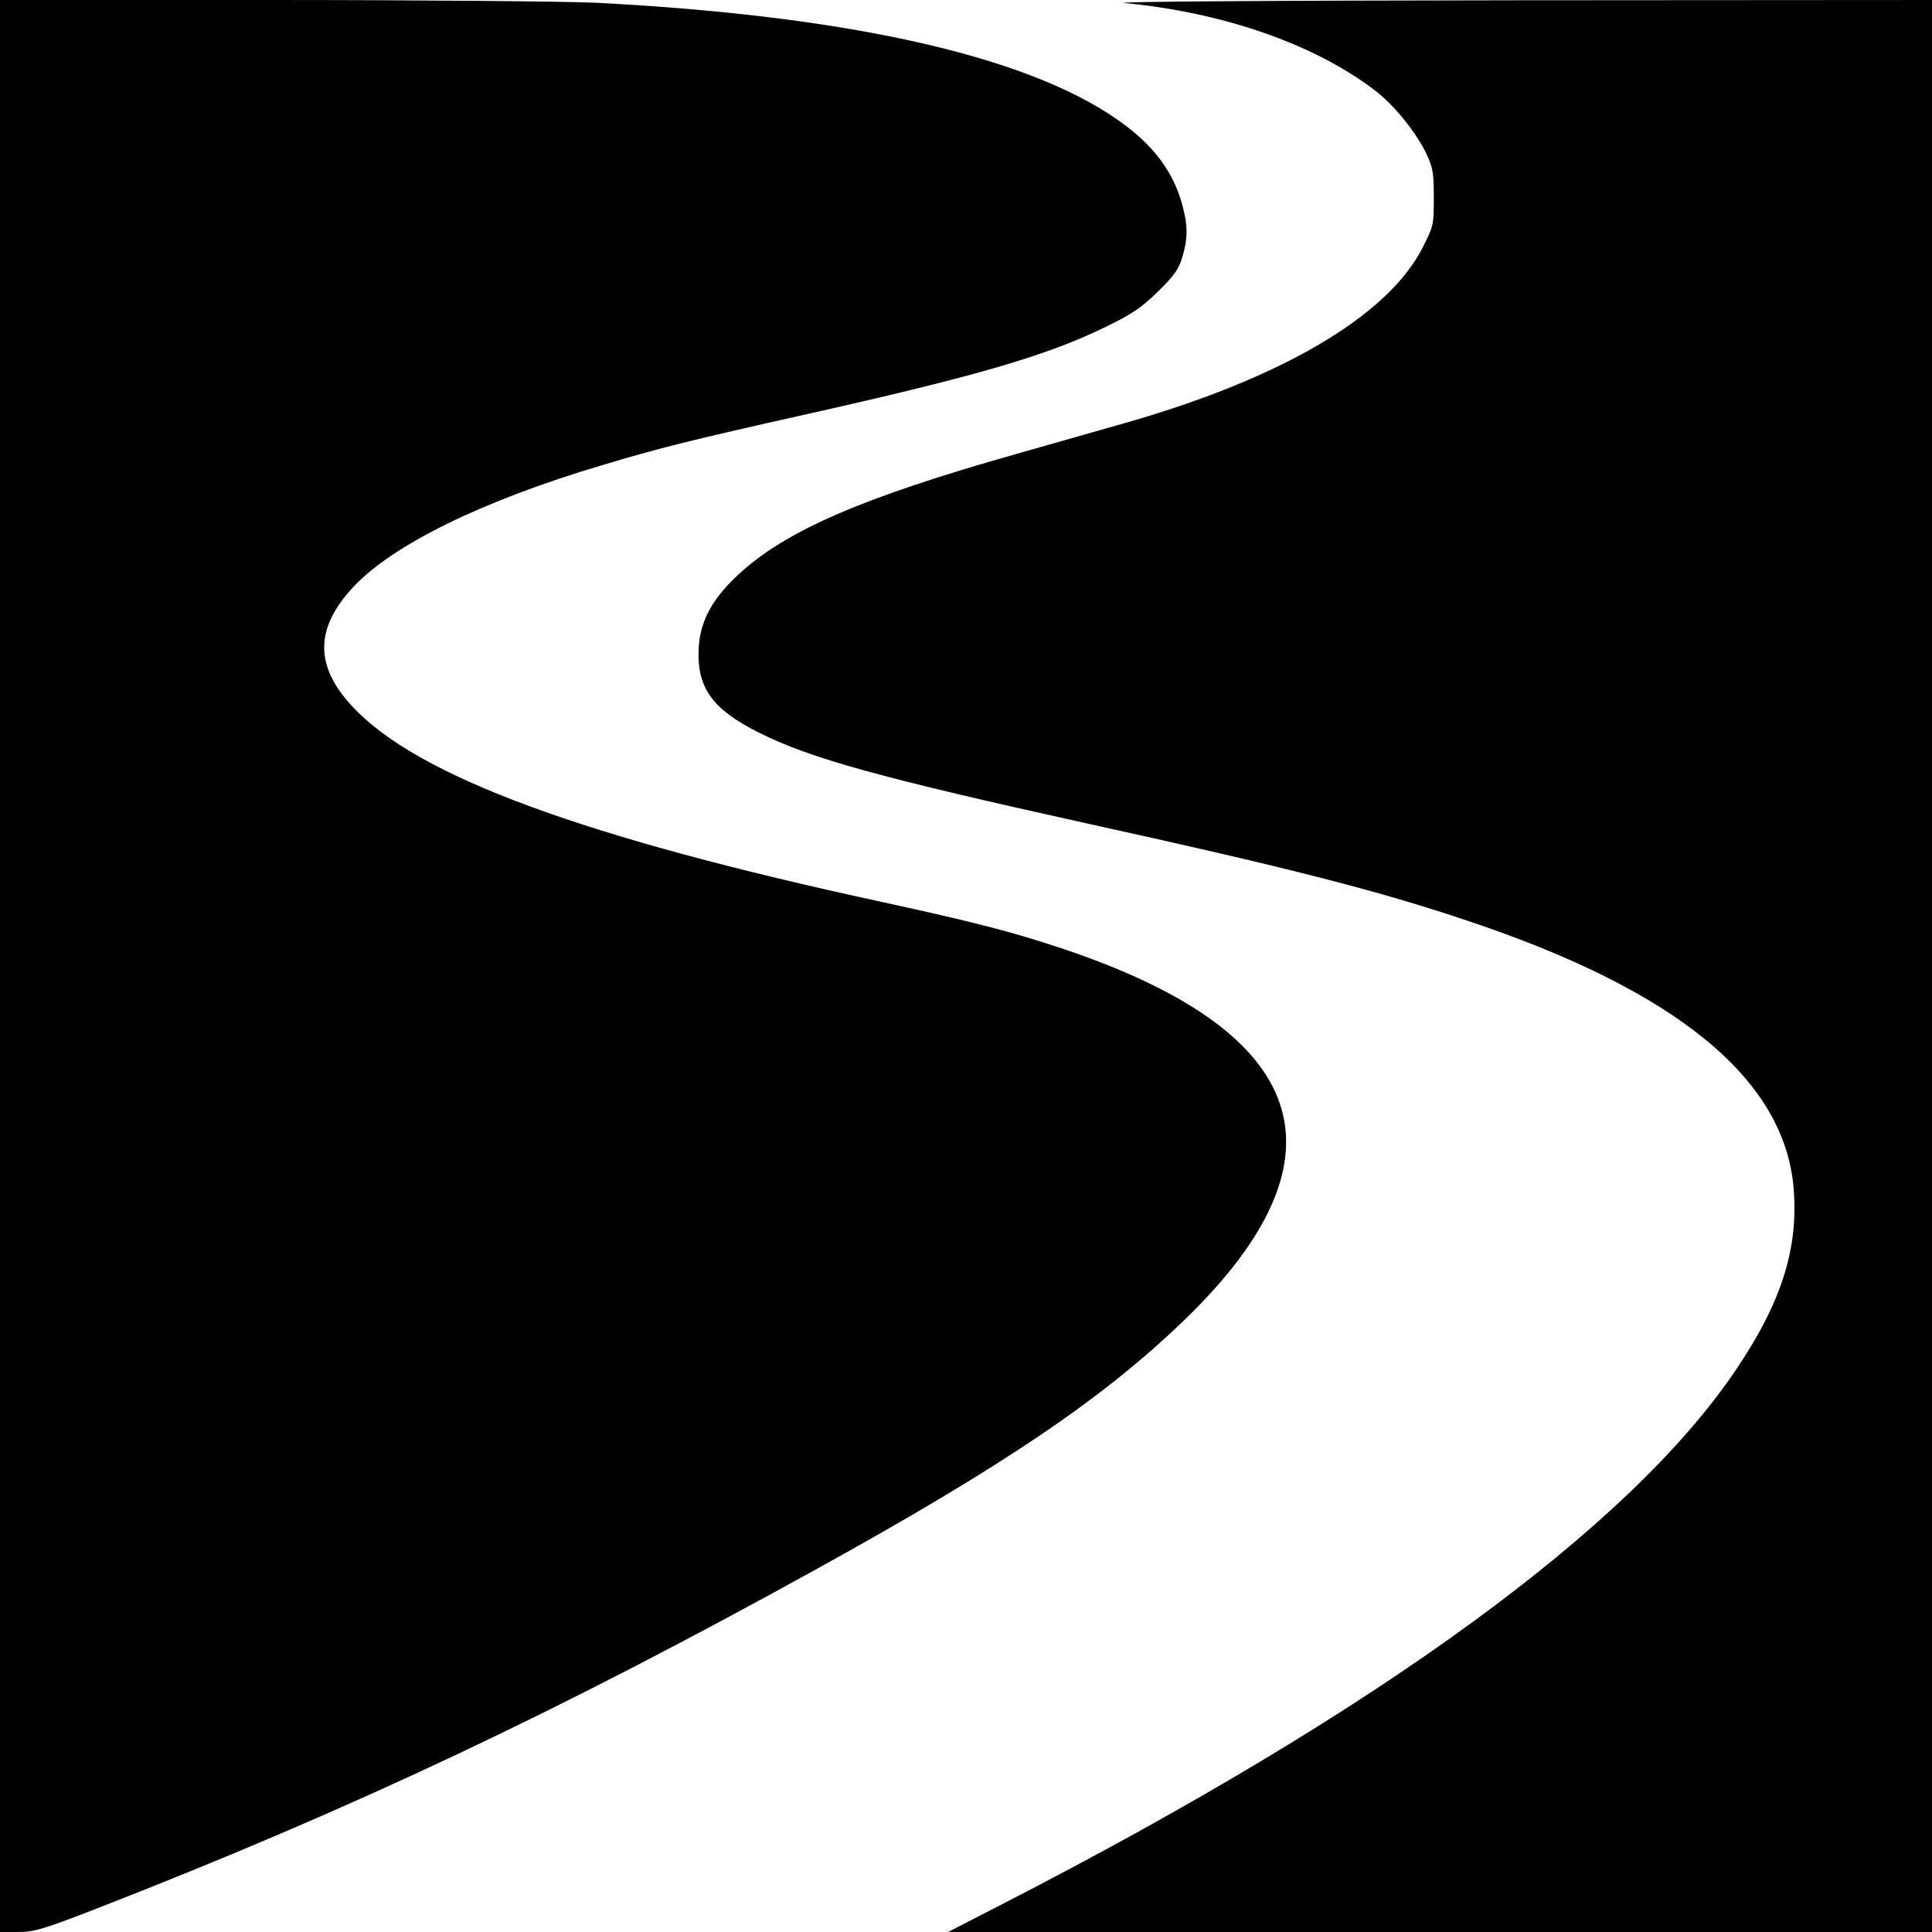
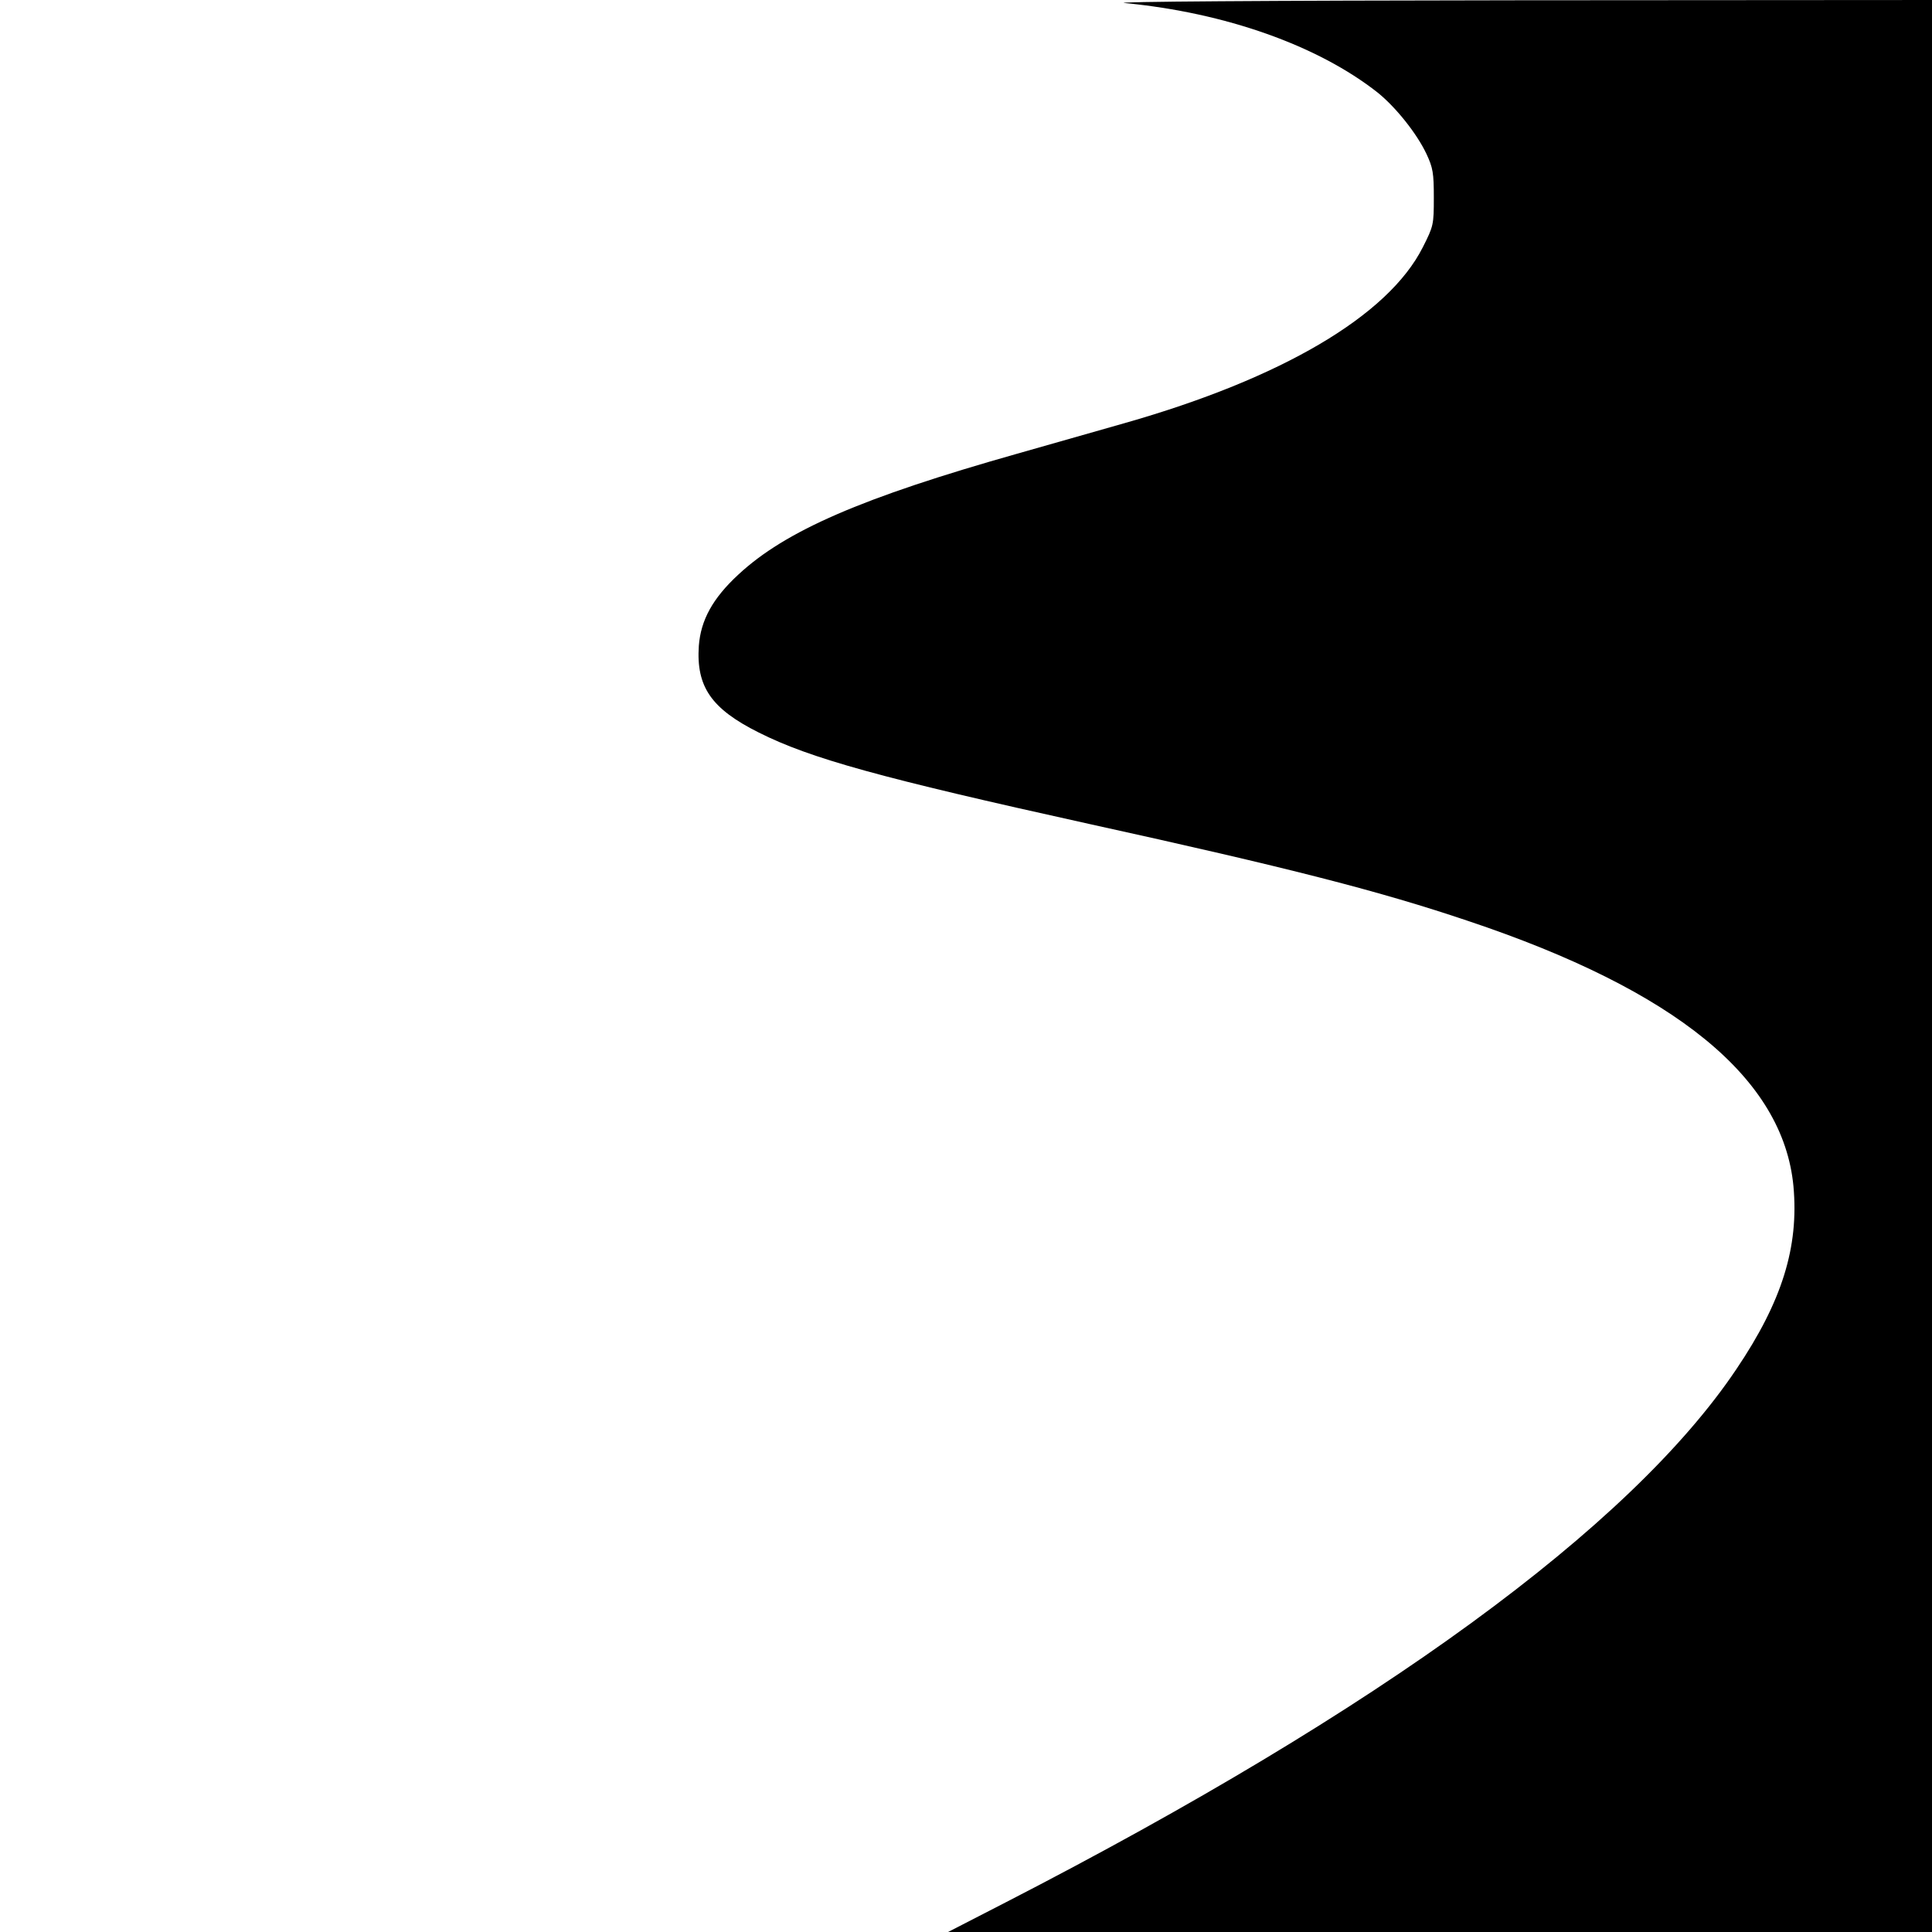
<svg xmlns="http://www.w3.org/2000/svg" version="1.0" width="700pt" height="700pt" viewBox="0 0 700 700" preserveAspectRatio="xMidYMid meet">
  <g transform="translate(0,700) scale(0.1,-0.1)" fill="#000000" stroke="none">
-     <path d="M0 3500 l0 -3500 65 0 c58 0 90 9 288 86 922 359 1666 710 2602 1227 688 380 1043 621 1339 907 611 592 456 1046 -460 1348 -172 57 -309 92 -634 163 -1088 235 -1690 457 -1924 710 -136 146 -135 282 2 430 142 154 470 315 905 444 203 61 318 90 743 185 620 139 871 213 1083 317 94 46 128 69 187 127 59 58 75 81 88 125 20 68 20 111 1 184 -33 126 -108 225 -240 316 -332 230 -975 374 -1885 421 -107 5 -637 10 -1177 10 l-983 0 0 -3500z" />
    <path d="M4075 6989 c365 -35 700 -154 916 -324 65 -52 142 -148 177 -222 24 -51 27 -70 27 -159 0 -98 -1 -103 -40 -180 -125 -248 -511 -475 -1080 -637 -88 -25 -263 -75 -390 -111 -562 -159 -839 -279 -1010 -438 -93 -86 -136 -165 -143 -258 -10 -148 45 -228 217 -314 187 -94 440 -164 1196 -331 728 -160 1055 -244 1375 -352 753 -252 1141 -570 1178 -961 20 -220 -41 -417 -207 -663 -384 -572 -1293 -1235 -2646 -1931 l-210 -108 1783 0 1782 0 0 3500 0 3500 -1507 -1 c-916 -1 -1473 -5 -1418 -10z" />
  </g>
</svg>